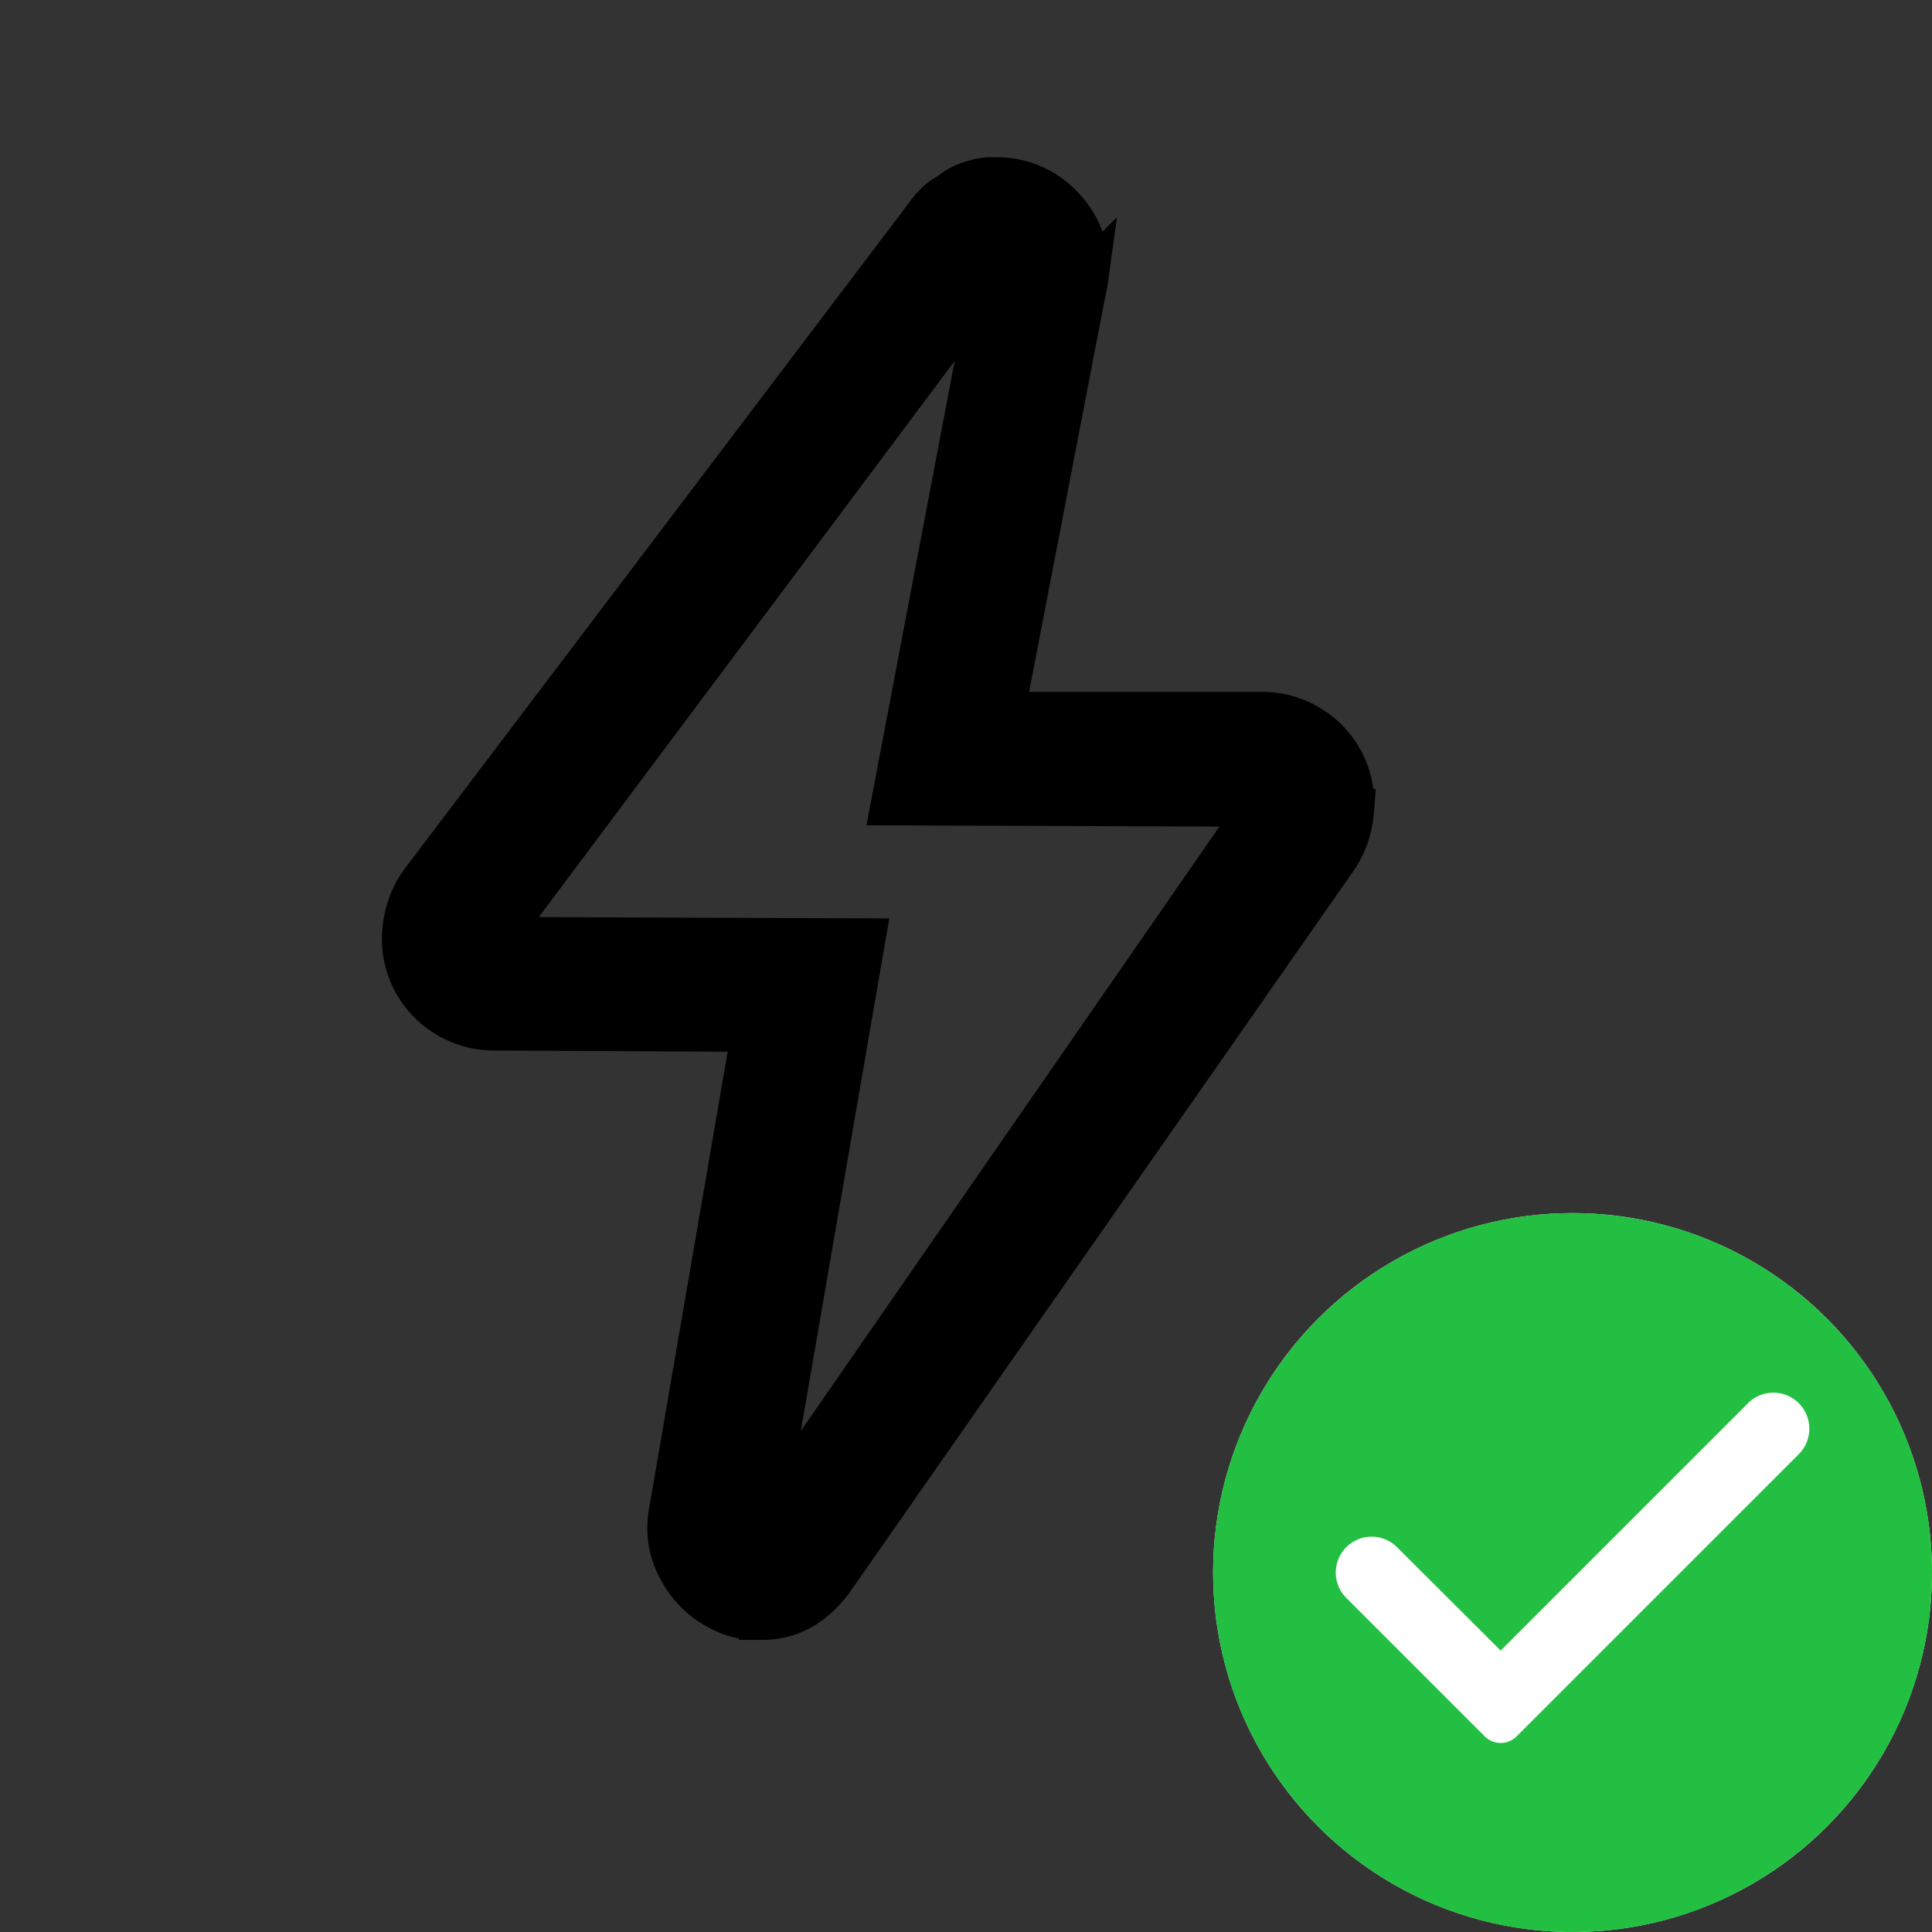
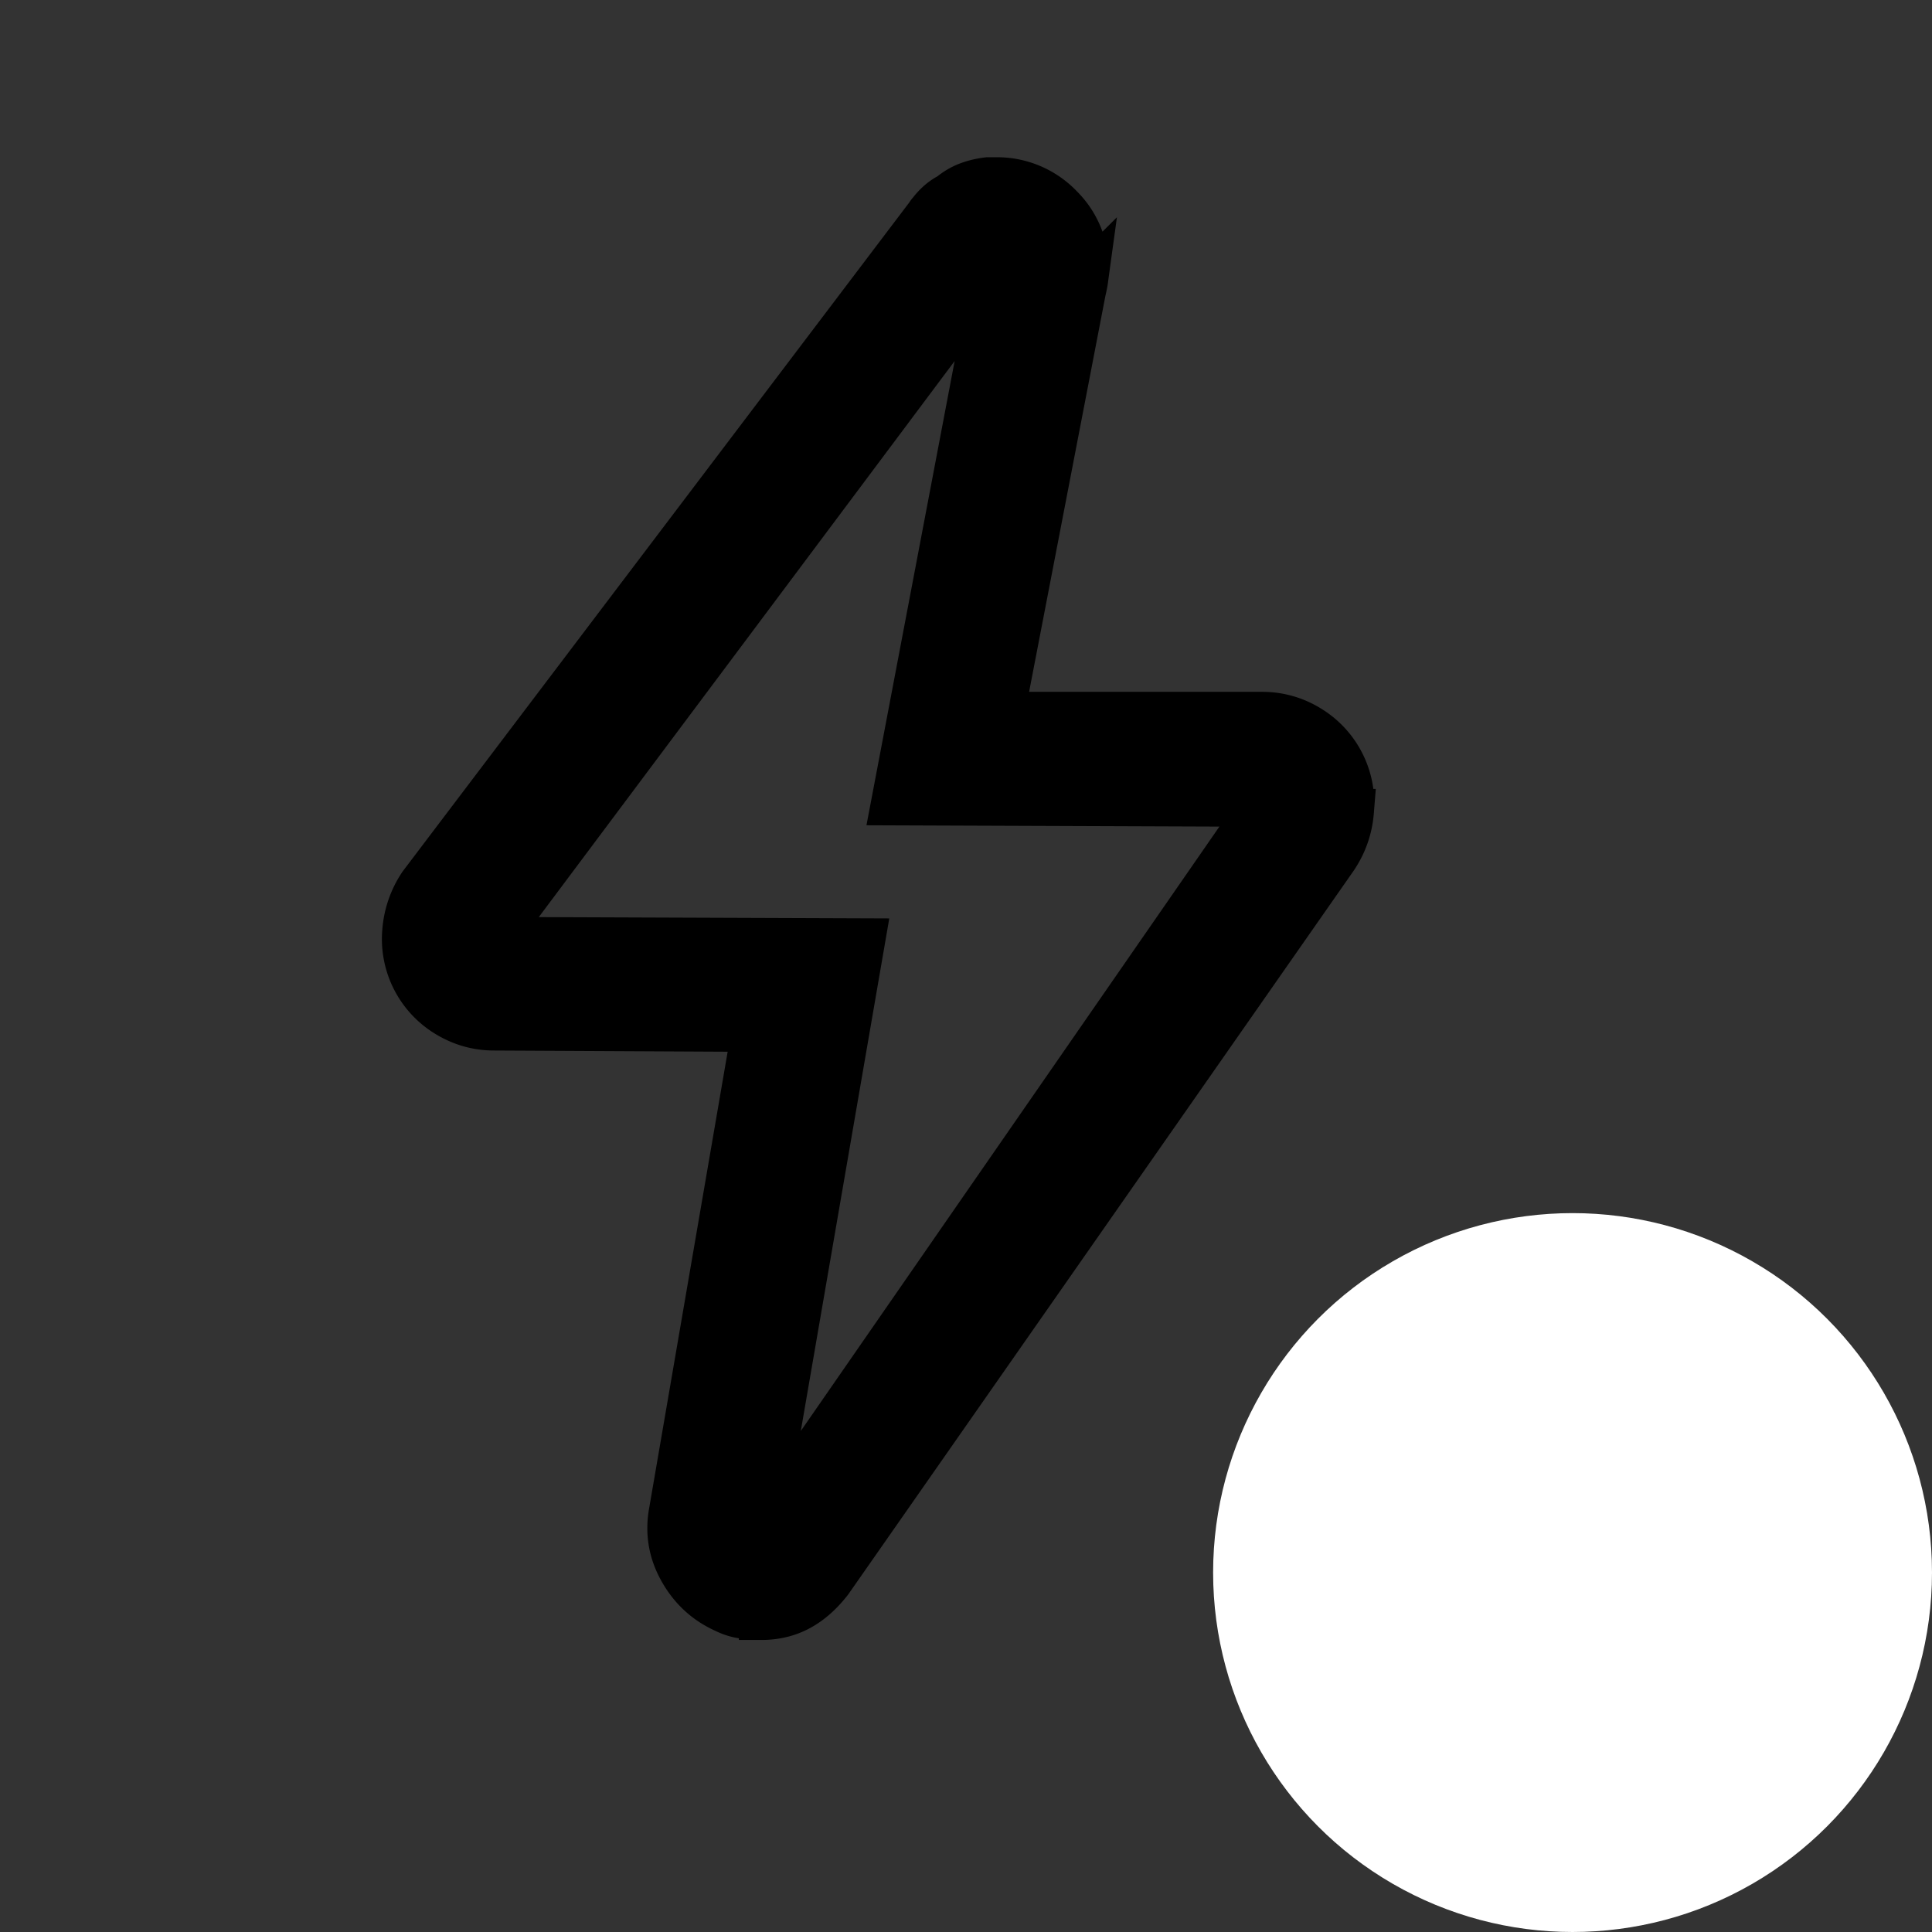
<svg xmlns="http://www.w3.org/2000/svg" width="43" height="43" viewBox="0 0 43 43">
  <rect x="0" y="0" width="43" height="43" fill="#333333" stroke="none" />
  <g fill="none" fill-rule="evenodd">
-     <path d="M0 0h40v40H0z" />
+     <path d="M0 0h40v40z" />
    <path d="M16.945 36c.313 0 .595-.068.845-.204.25-.135.48-.339.689-.61l11.24-16.094c.21-.313.33-.658.36-1.033a1.97 1.97 0 0 0-.939-1.863 1.971 1.971 0 0 0-1.048-.298h-5.793l1.816-9.424c.02-.084.037-.162.047-.235a1.926 1.926 0 0 0-.548-1.628A1.96 1.96 0 0 0 22.236 4h-.25c-.167.02-.318.057-.454.11-.136.052-.266.13-.392.234a1.15 1.15 0 0 0-.234.157c-.073.063-.141.136-.204.22a.245.245 0 0 0-.047.062.245.245 0 0 1-.047.062L9.368 19.687a2.156 2.156 0 0 0-.36 1.033 1.97 1.97 0 0 0 .939 1.863c.323.198.673.298 1.049.298l5.792.03-1.847 10.74c-.084.46-.01.893.22 1.3.229.407.552.705.97.892.125.063.255.105.391.126.136.02.277.031.423.031zm0-2.004 2.254-13.057-8.203-.031L22.142 6.004 19.888 17.87l8.204.031-11.147 16.094z" stroke="#000" fill="#000" fill-rule="nonzero" />
    <g transform="translate(27 27)">
      <circle fill="#FFF" cx="8" cy="8" r="8" />
-       <path d="M8 0C3.584 0 0 3.584 0 8s3.584 8 8 8 8-3.584 8-8-3.584-8-8-8zM6.046 11.646 2.964 8.564a.798.798 0 0 1 1.129-1.129L6.4 9.736l5.506-5.506a.798.798 0 0 1 1.13.002.803.803 0 0 1-.002 1.134l-6.28 6.28a.5.5 0 0 1-.708 0z" fill="#23BF42" fill-rule="nonzero" />
    </g>
  </g>
</svg>